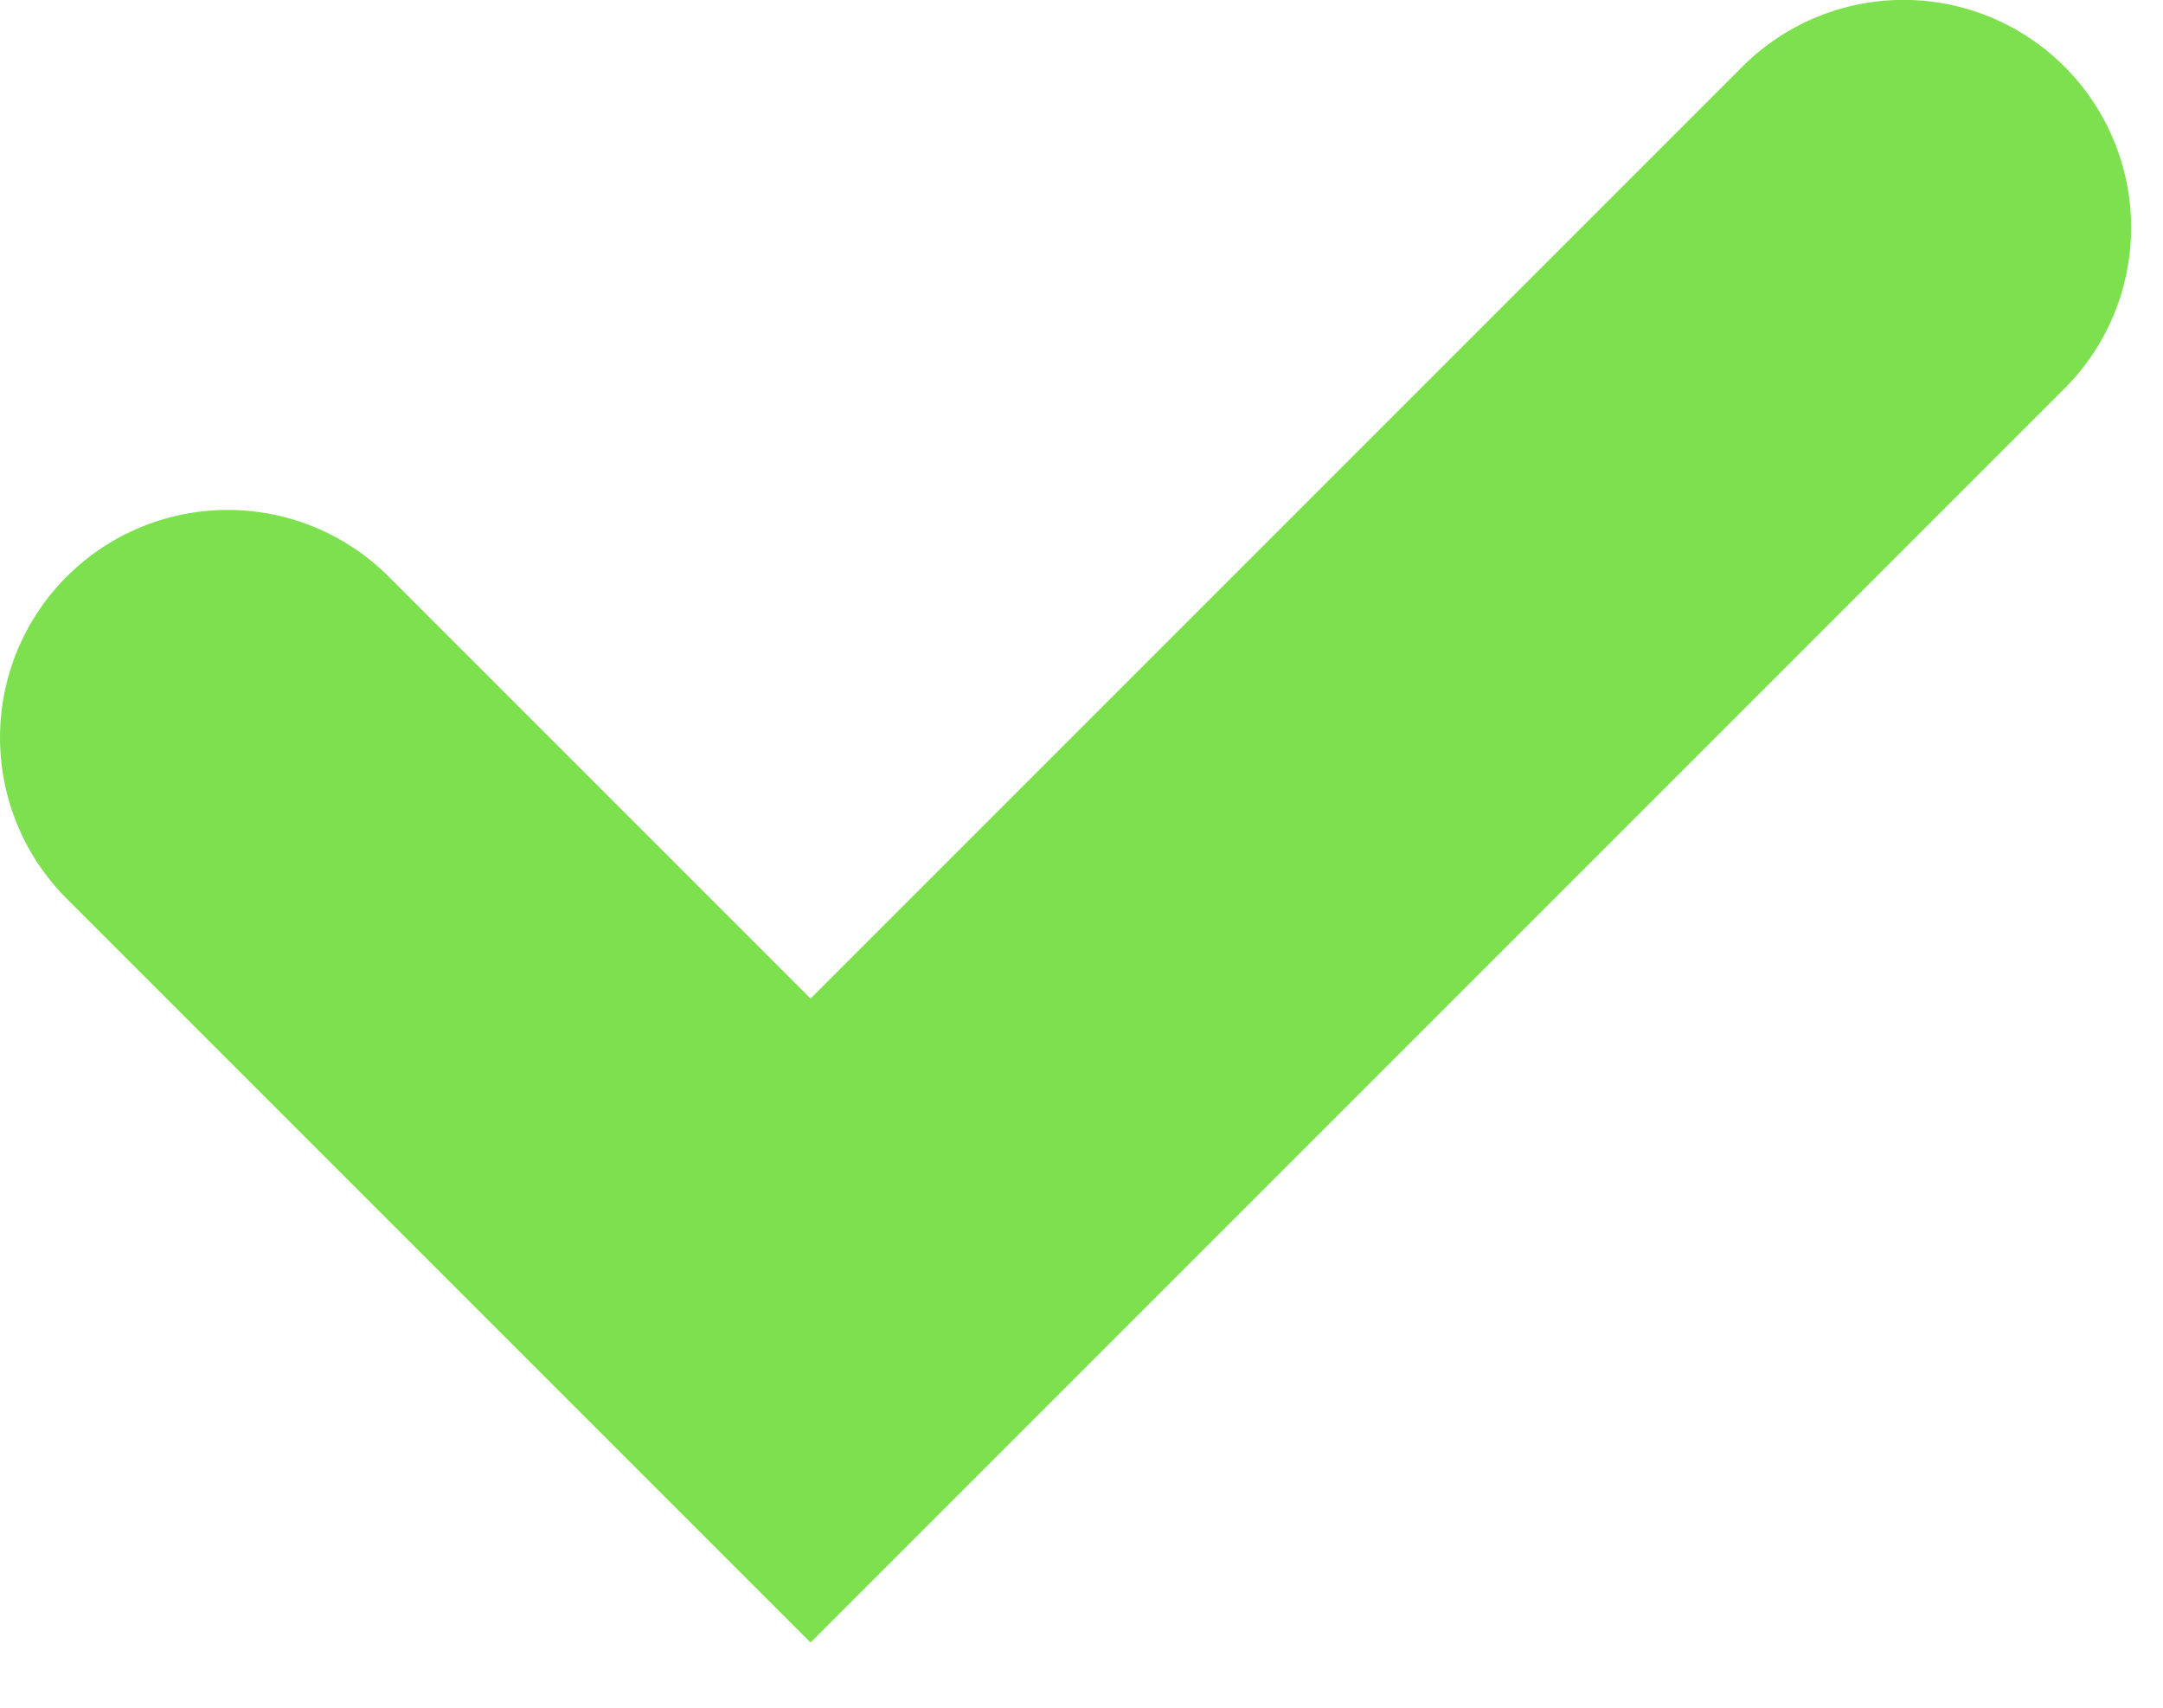
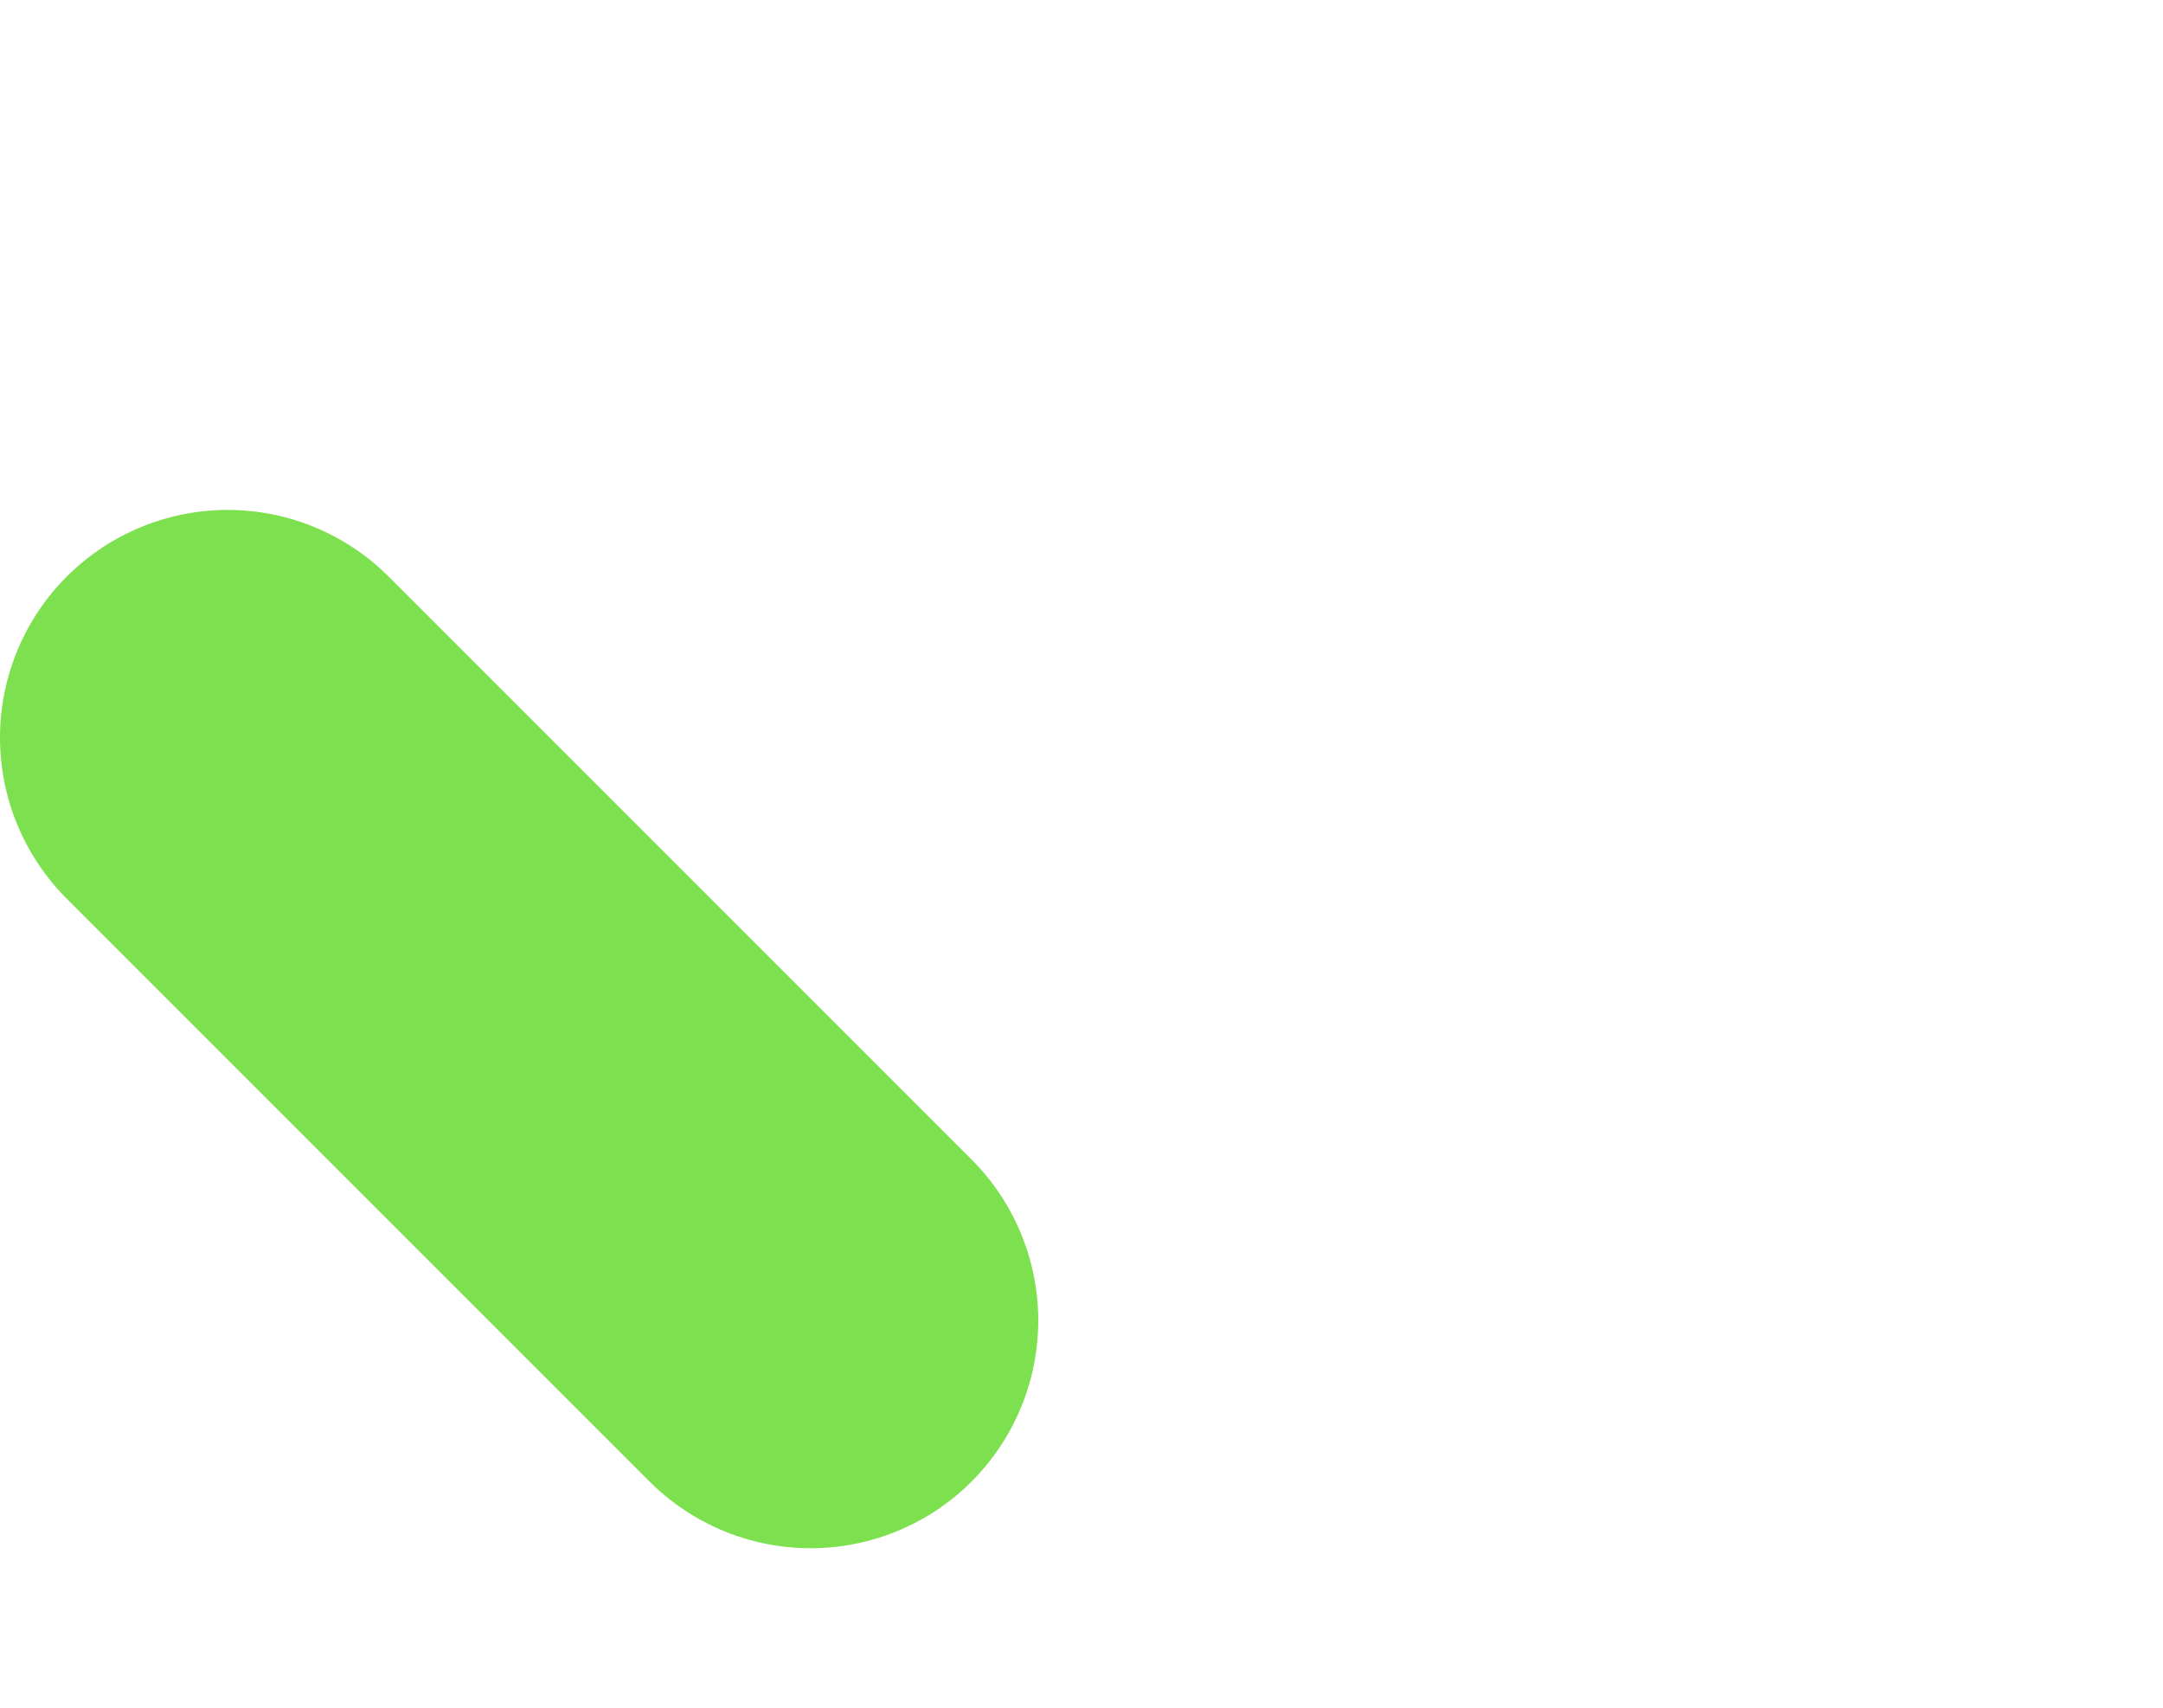
<svg xmlns="http://www.w3.org/2000/svg" width="19" height="15" viewBox="0 0 19 15" fill="none">
-   <path d="M2 6.479L7.12 11.599L16.72 1.999" stroke="#7DE04F" stroke-width="4" stroke-linecap="round" />
+   <path d="M2 6.479L7.12 11.599" stroke="#7DE04F" stroke-width="4" stroke-linecap="round" />
</svg>